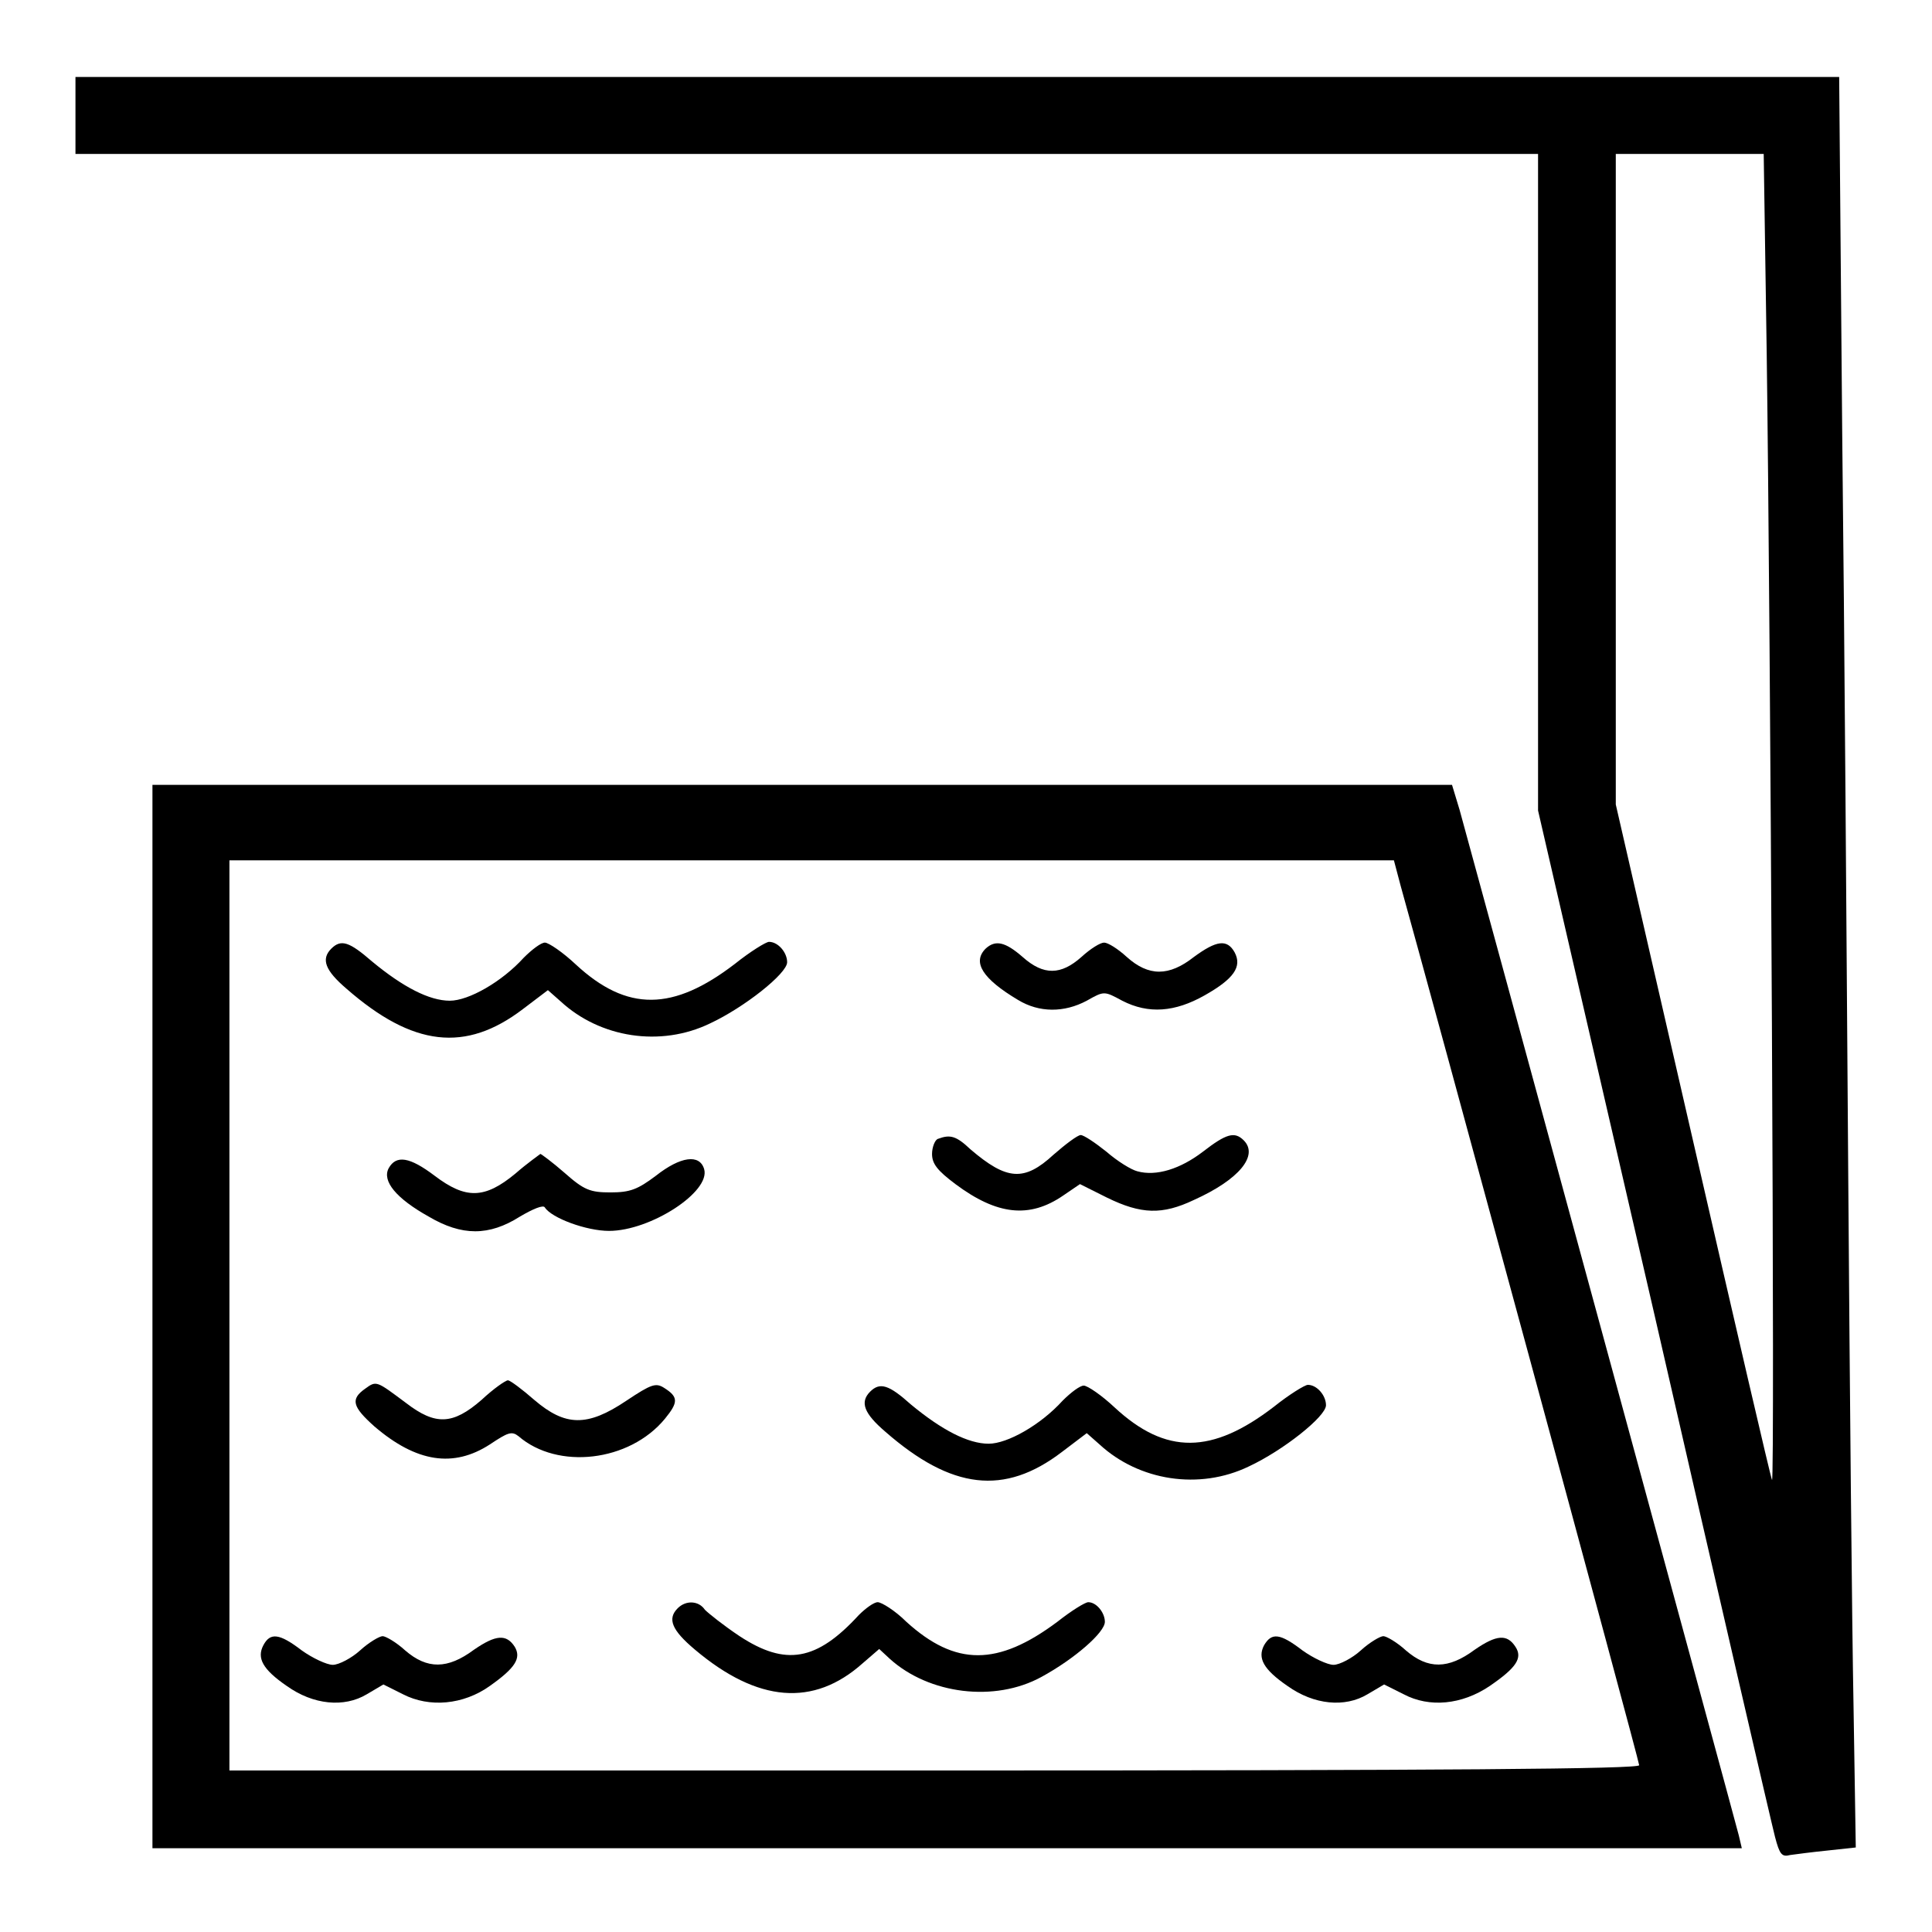
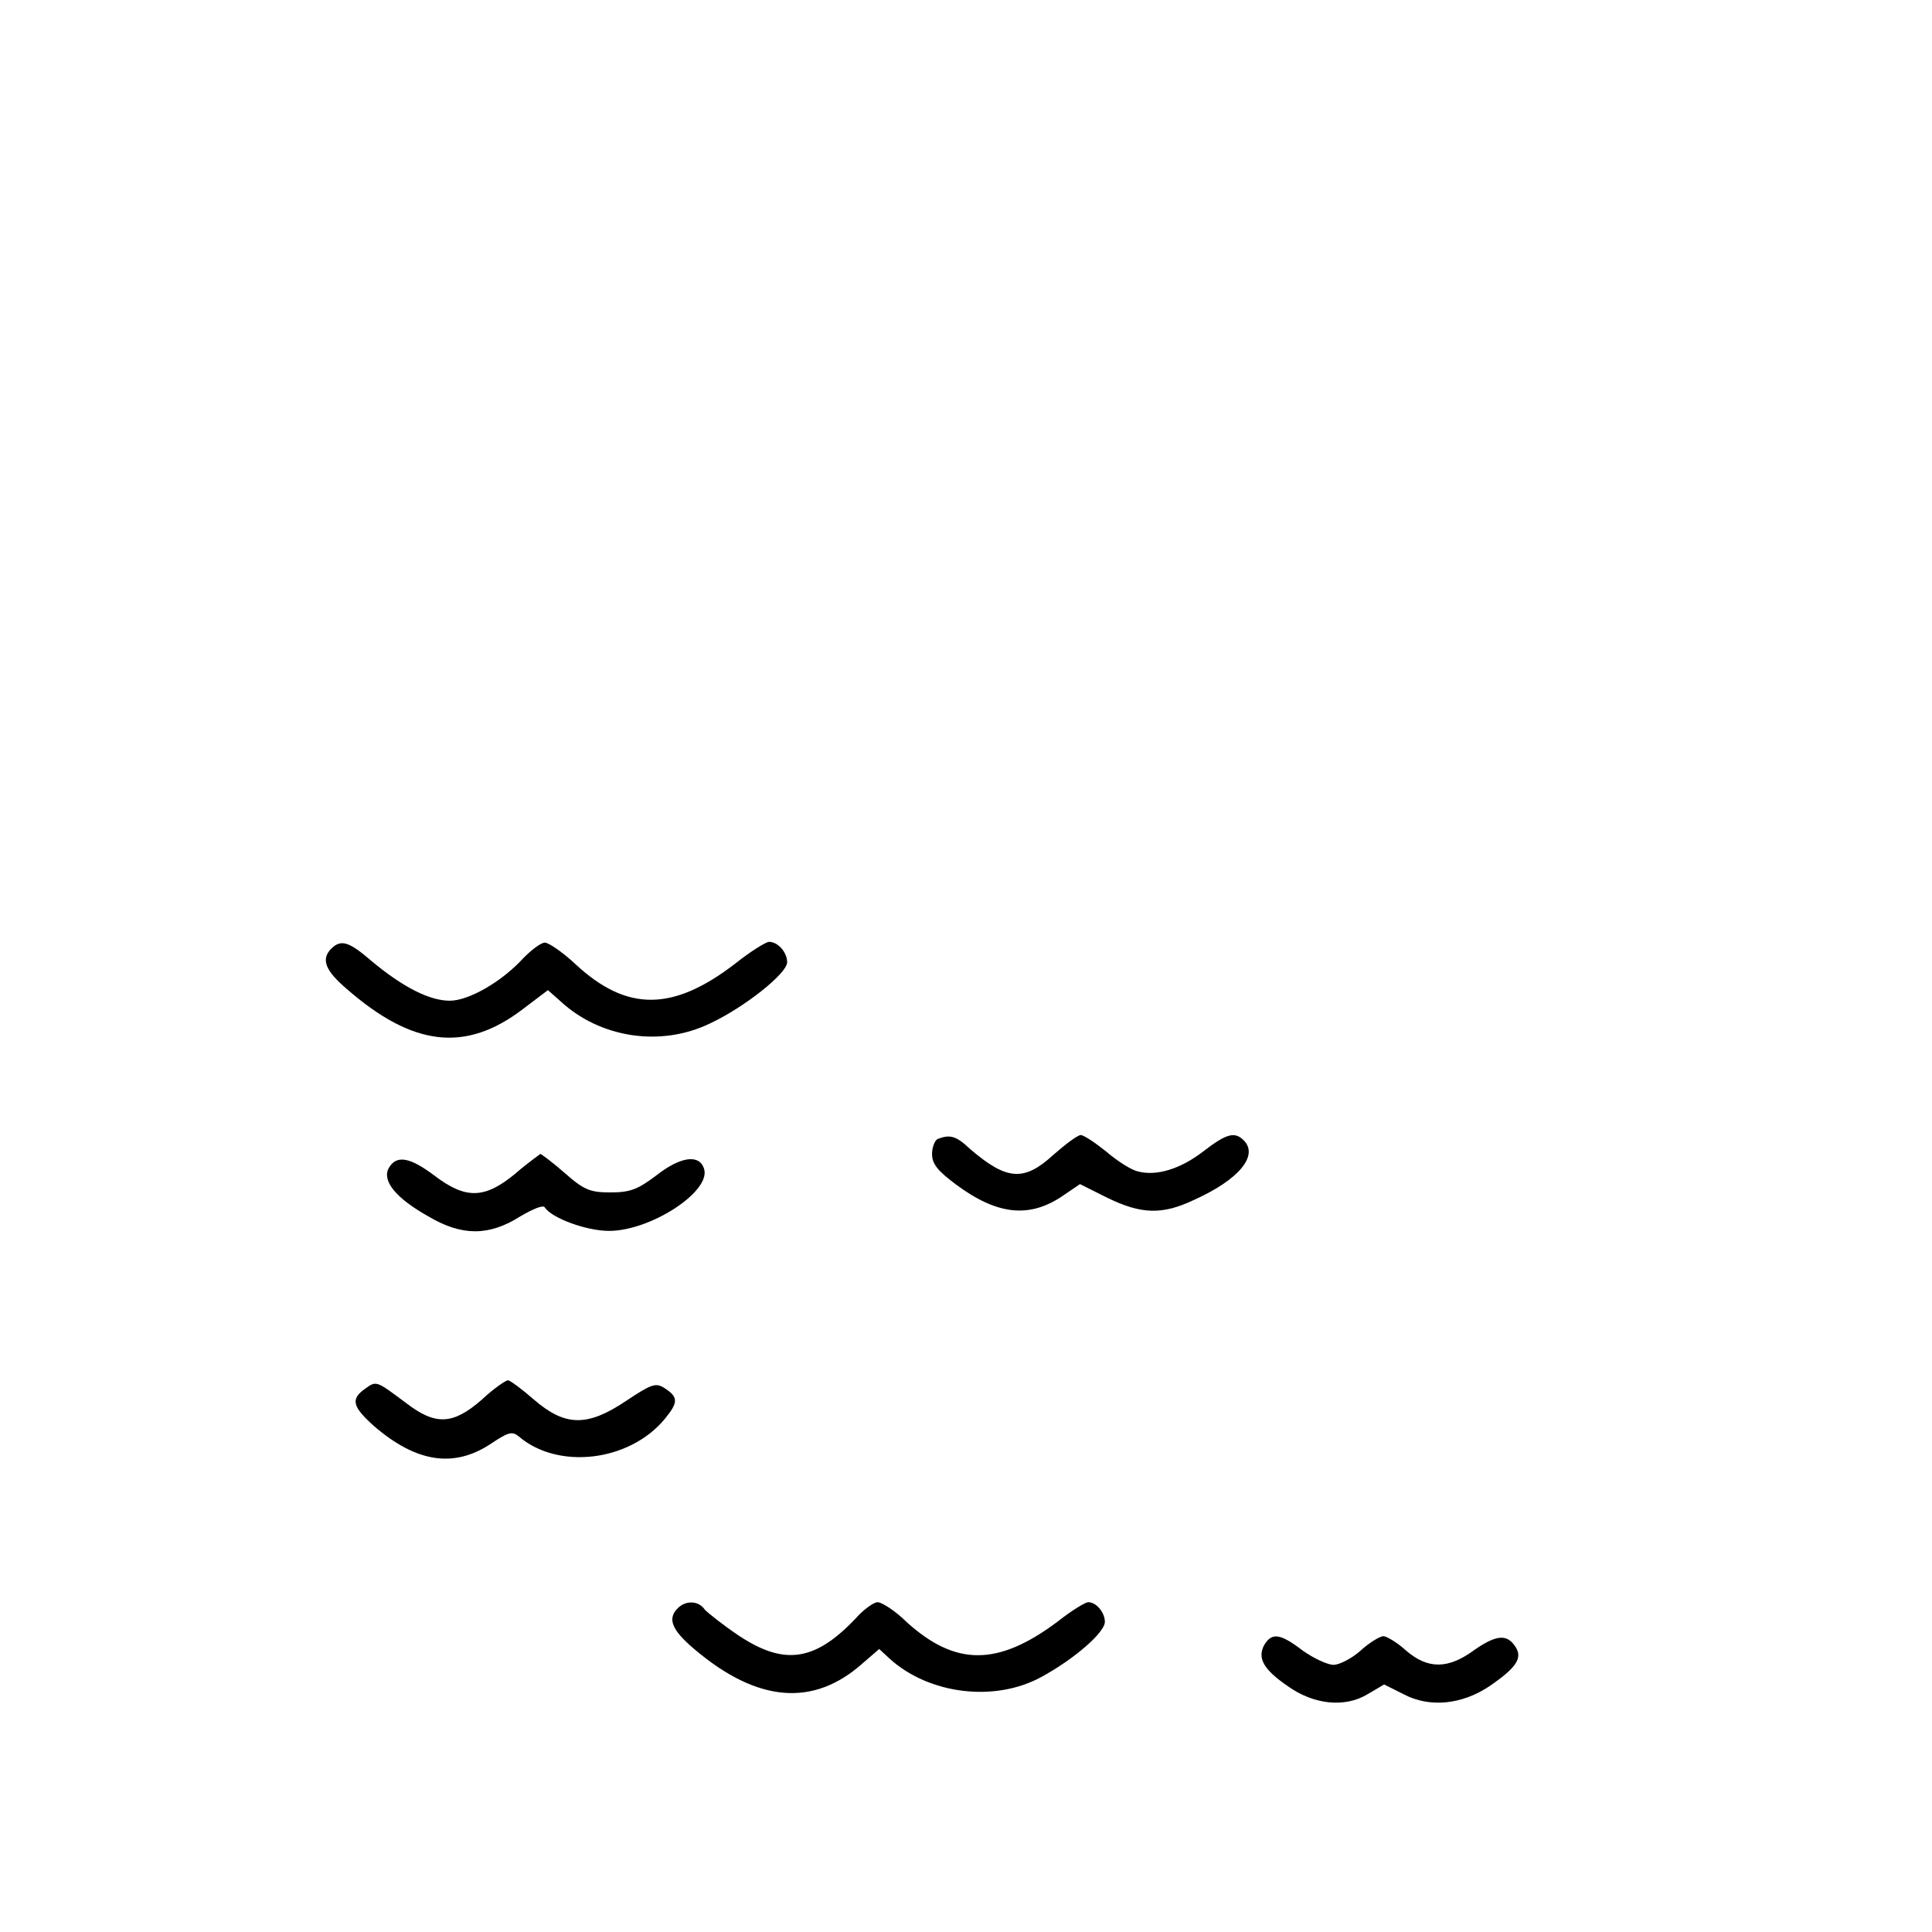
<svg xmlns="http://www.w3.org/2000/svg" version="1.1" x="0px" y="0px" viewBox="0 0 256 256" enable-background="new 0 0 256 256" xml:space="preserve">
  <g>
    <g>
      <g>
-         <path fill="#000000" d="M10,15.3v5.1h96.9h96.9v43.5v43.5l15.4,66.7c8.4,36.7,15.6,67.8,16,69.3c0.6,2.3,0.9,2.7,2,2.4c0.7-0.1,3-0.4,5-0.6l3.7-0.4l-0.3-18.9c-0.2-10.4-0.5-42-0.7-70.3c-0.2-28.2-0.5-72.5-0.8-98.4l-0.4-47H126.9H10V15.3z M234.1,47c0.5,36.6,1.1,149.9,0.7,149.1c-0.2-0.4-4.9-20.7-10.5-45.1l-10.2-44.4v-43V20.4h9.8h9.8L234.1,47z" />
-         <path fill="#000000" d="M20.2,174.4v70.5h105.3h105.3l-0.4-1.7c-0.6-2.4-35.8-131.6-37-135.9l-1-3.3h-86H20.2V174.4z M185.6,117.4c3.4,12.1,31.6,115.9,31.6,116.5c0,0.5-24.8,0.7-93.4,0.7H30.4v-60.3v-60.3h77.2h77.1L185.6,117.4z" />
        <path fill="#000000" d="M43.9,125.7c-1.4,1.4-0.8,2.9,2,5.3c8.8,7.7,15.8,8.5,23.4,2.7l3.3-2.5l1.7,1.5c5.2,4.8,13.2,6.1,19.8,2.9c4.5-2.1,10.2-6.6,10.2-8.1c0-1.3-1.2-2.7-2.4-2.7c-0.4,0-2.5,1.3-4.5,2.9c-8.2,6.3-14.3,6.4-21.1,0.1c-1.7-1.6-3.6-2.9-4.1-2.9c-0.5,0-1.7,0.9-2.8,2c-2.9,3.2-7.3,5.7-9.8,5.7c-2.7,0-6.2-1.8-10.3-5.2C46.3,124.8,45.2,124.4,43.9,125.7z" />
-         <path fill="#000000" d="M130.6,125.7c-1.8,1.8-0.4,4,4.3,6.8c2.8,1.7,6.1,1.7,9.1,0.1c2.3-1.3,2.3-1.3,4.7,0c3.5,1.8,7,1.5,10.9-0.7c3.9-2.2,5-3.8,4-5.7c-1-1.8-2.4-1.6-5.4,0.6c-3.3,2.6-6,2.6-8.9,0c-1.2-1.1-2.5-1.9-3-1.9s-1.8,0.8-3,1.9c-2.7,2.4-5,2.5-7.8,0C133.2,124.8,131.9,124.5,130.6,125.7z" />
        <path fill="#000000" d="M124.3,150.9c-0.4,0.1-0.8,1.1-0.8,2c0,1.3,0.7,2.2,3.1,4c5.5,4.1,9.8,4.6,14.3,1.5l2.2-1.5l3.6,1.8c4.5,2.2,7.3,2.3,11.5,0.3c6-2.7,8.6-5.9,6.6-7.9c-1.2-1.2-2.3-0.9-5.4,1.5c-3,2.3-6.2,3.3-8.7,2.6c-0.8-0.2-2.6-1.3-4.1-2.6c-1.5-1.2-3-2.2-3.4-2.2c-0.4,0-2,1.2-3.6,2.6c-3.9,3.6-6.2,3.4-11-0.7C126.7,150.5,125.9,150.3,124.3,150.9z" />
        <path fill="#000000" d="M68.3,155.5c-4.1,3.4-6.6,3.4-10.7,0.3c-3.3-2.5-5.1-2.8-6.1-1c-0.9,1.7,1,4,5.3,6.4c4.4,2.6,8,2.6,12.1,0c1.7-1,3.1-1.6,3.3-1.2c0.9,1.4,5.5,3.1,8.5,3.1c5.5,0,13.5-5.2,12.6-8.2c-0.6-2-3.1-1.7-6.4,0.9c-2.4,1.8-3.4,2.2-6,2.2c-2.7,0-3.5-0.3-6.1-2.6c-1.6-1.4-3.1-2.5-3.2-2.5C71.5,153,69.9,154.1,68.3,155.5z" />
        <path fill="#000000" d="M48.4,184c-2,1.4-1.7,2.4,1.2,5c5.6,4.8,10.5,5.5,15.3,2.4c2.4-1.6,2.9-1.8,3.8-1.1c5.2,4.5,14.7,3.4,19.4-2.3c1.8-2.2,1.8-2.9-0.1-4.1c-1.1-0.7-1.7-0.5-5,1.7c-5.2,3.5-8.1,3.4-12.2-0.1c-1.6-1.4-3.2-2.6-3.5-2.6c-0.3,0-1.9,1.1-3.5,2.6c-3.8,3.3-6.1,3.4-10,0.4C49.9,183,49.9,182.9,48.4,184z" />
-         <path fill="#000000" d="M115.3,184.4c-1.4,1.4-0.8,2.9,2,5.3c8.8,7.7,15.8,8.5,23.4,2.7l3.3-2.5l1.7,1.5c5.2,4.8,13.2,6.1,19.8,2.9c4.5-2.1,10.2-6.6,10.2-8.1c0-1.3-1.2-2.7-2.4-2.7c-0.4,0-2.5,1.3-4.5,2.9c-8.2,6.3-14.3,6.4-21.1,0.1c-1.7-1.6-3.6-2.9-4.1-2.9c-0.5,0-1.7,0.9-2.8,2c-2.9,3.2-7.3,5.7-9.8,5.7c-2.7,0-6.2-1.8-10.3-5.2C117.8,183.5,116.6,183.1,115.3,184.4z" />
        <path fill="#000000" d="M89.8,213.1c-1.4,1.4-0.8,2.9,2.3,5.5c8.3,7,15.7,7.6,22.2,1.8l2.2-1.9l1.4,1.3c5.2,4.7,13.9,5.8,20.1,2.4c4.4-2.4,8.4-5.9,8.4-7.3c0-1.2-1.1-2.6-2.2-2.6c-0.4,0-2.2,1.1-4.1,2.6c-7.9,5.9-13.5,5.9-20,0c-1.5-1.5-3.3-2.6-3.8-2.6s-1.6,0.8-2.5,1.7c-5.6,6.1-9.7,6.8-15.8,2.8c-2.1-1.4-4.1-3-4.6-3.5C92.6,212.1,90.9,212,89.8,213.1z" />
-         <path fill="#000000" d="M34.9,218c-0.9,1.7-0.1,3.2,3.1,5.4c3.5,2.5,7.6,2.9,10.6,1.1l2.2-1.3l2.6,1.3c3.5,1.8,8,1.4,11.5-1.1c3.4-2.4,4.2-3.7,3.3-5.2c-1.1-1.7-2.5-1.6-5.4,0.4c-3.5,2.6-6.2,2.6-9.1,0.1c-1.2-1.1-2.6-1.9-3-1.9c-0.4,0-1.8,0.8-3,1.9c-1.1,1-2.8,1.9-3.6,1.9c-0.8,0-2.7-0.9-4.1-1.9C37,216.4,35.8,216.3,34.9,218z" />
        <path fill="#000000" d="M167.5,218c-0.9,1.7-0.1,3.2,3.1,5.4c3.5,2.5,7.6,2.9,10.6,1.1l2.2-1.3l2.6,1.3c3.4,1.8,7.7,1.4,11.4-1.1c3.5-2.4,4.4-3.7,3.4-5.2c-1.1-1.7-2.5-1.6-5.4,0.4c-3.5,2.6-6.2,2.6-9.1,0.1c-1.2-1.1-2.6-1.9-3-1.9c-0.4,0-1.8,0.8-3,1.9c-1.1,1-2.8,1.9-3.6,1.9c-0.8,0-2.7-0.9-4.1-1.9C169.6,216.4,168.5,216.3,167.5,218z" />
      </g>
    </g>
  </g>
</svg>